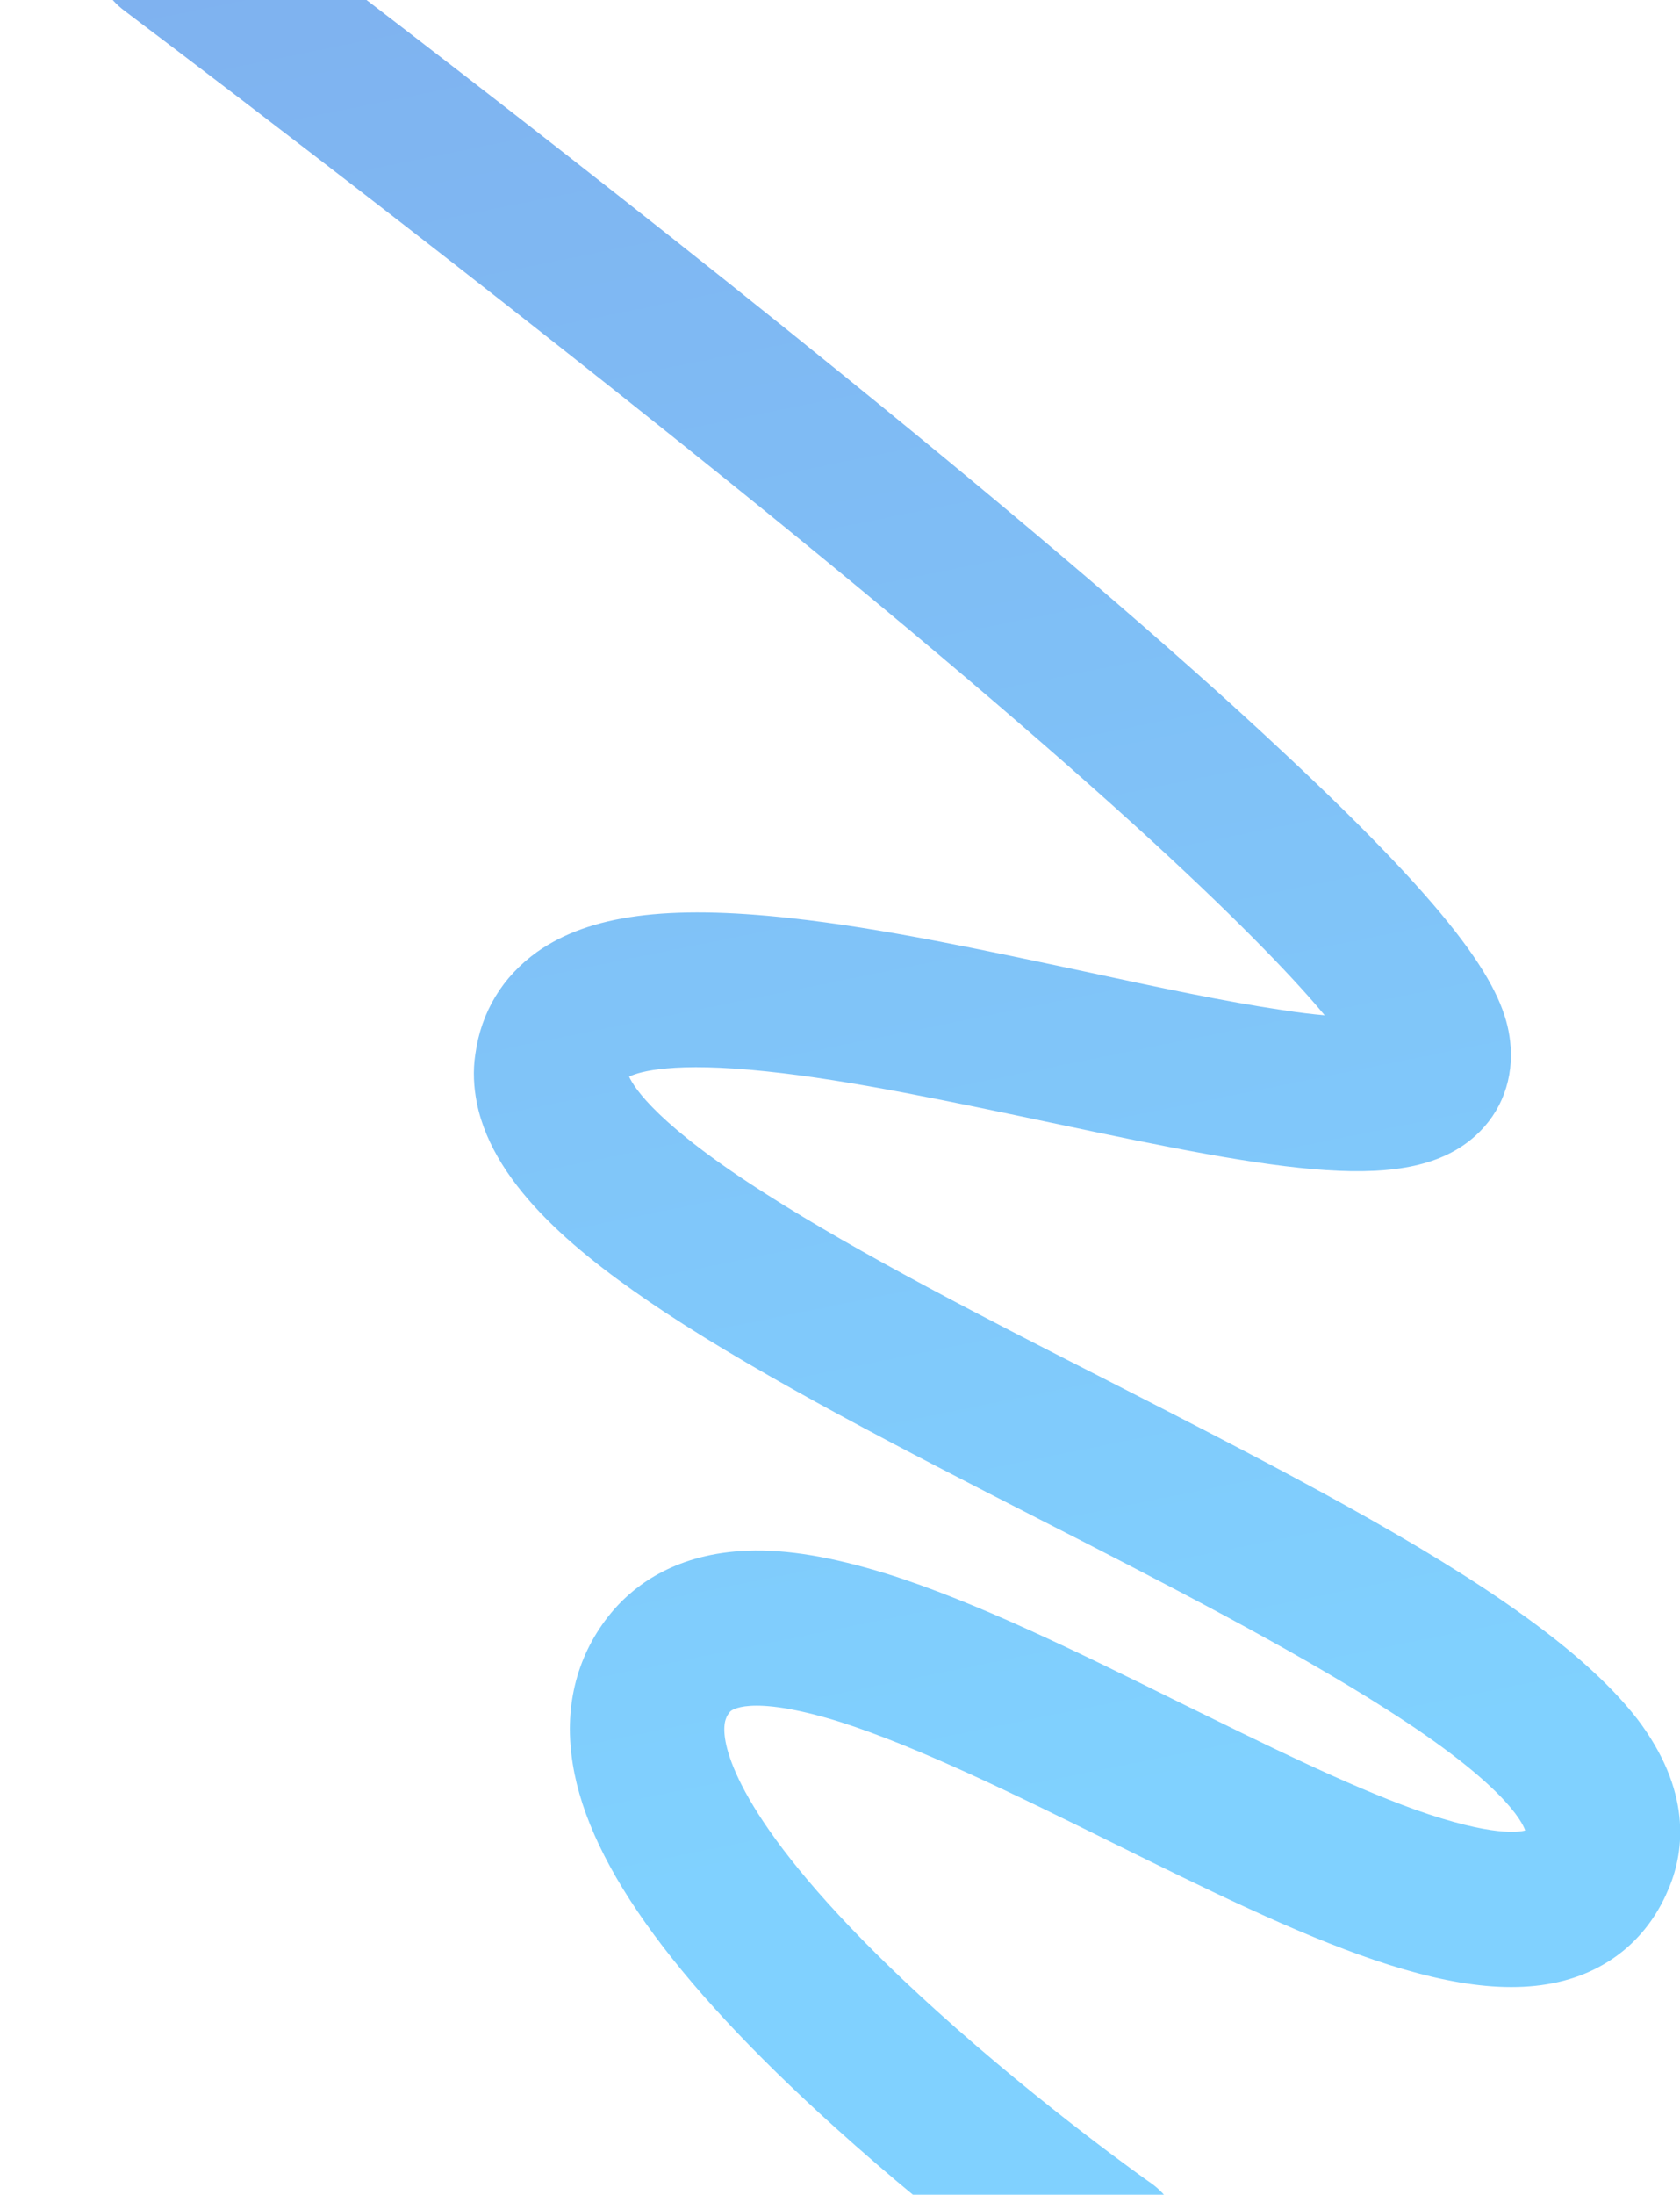
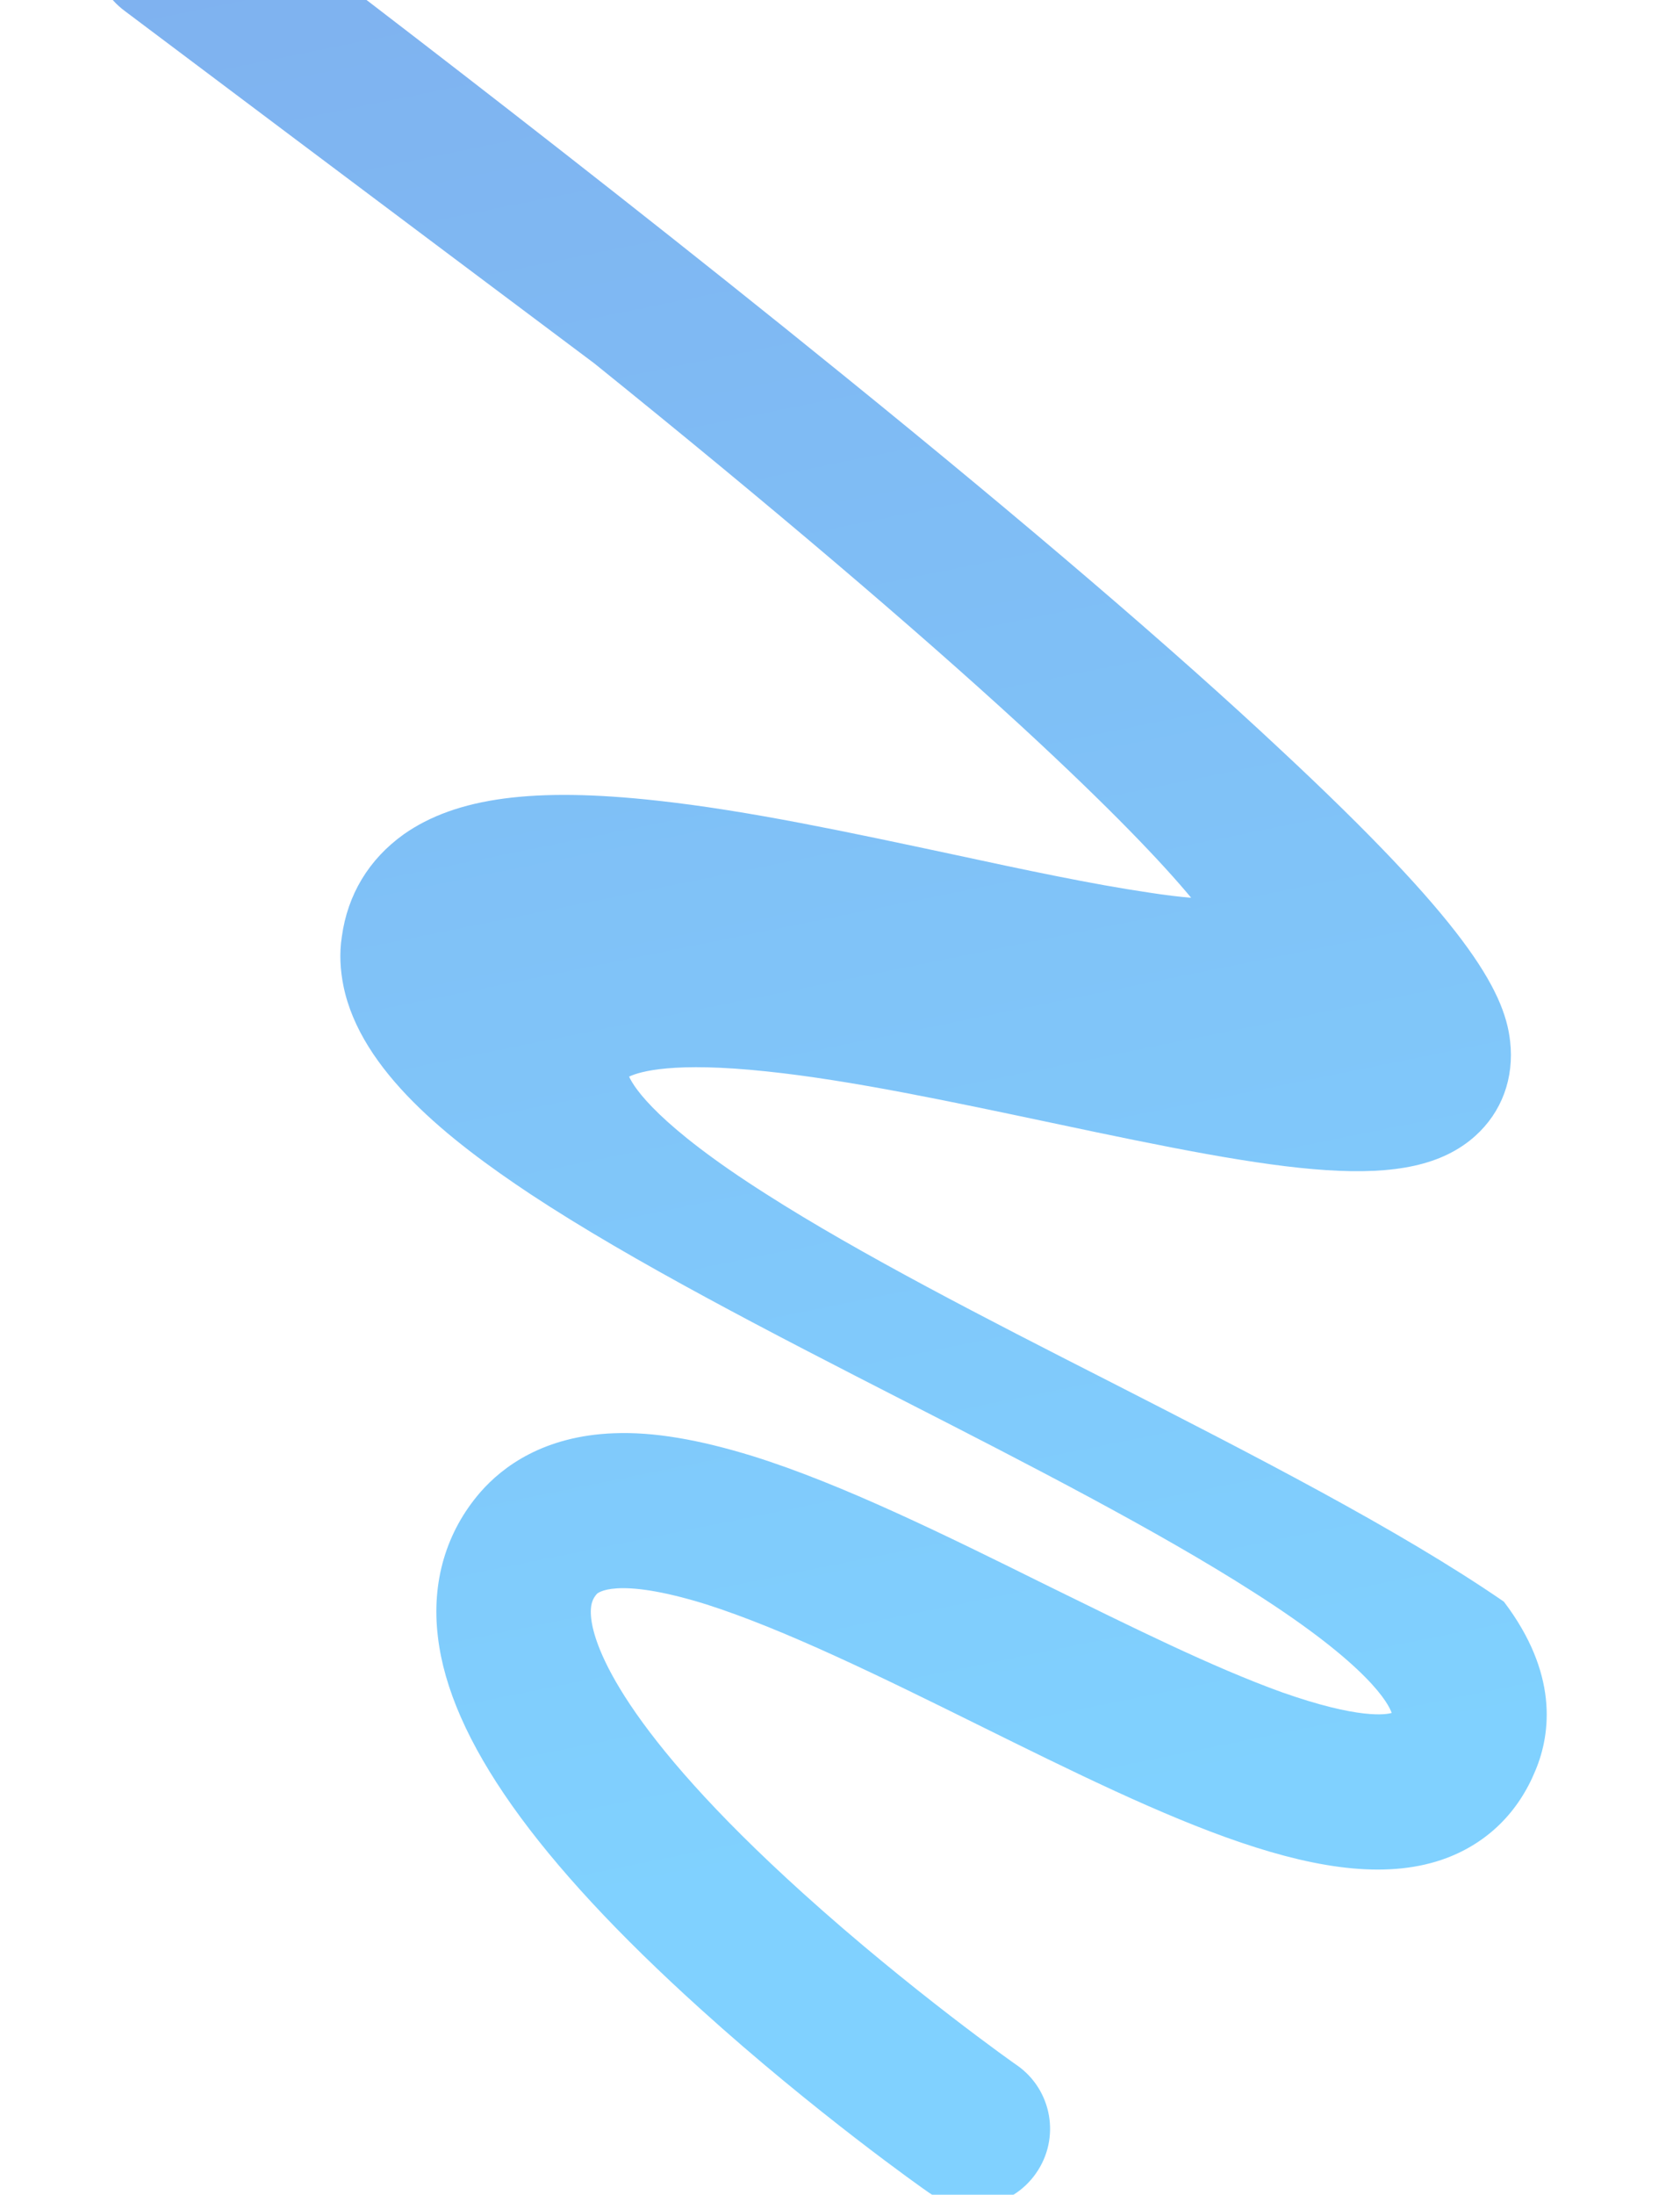
<svg xmlns="http://www.w3.org/2000/svg" id="Layer_1" x="0px" y="0px" viewBox="0 0 323.4 422.2" style="enable-background:new 0 0 323.4 422.2;" xml:space="preserve">
  <style type="text/css"> .st0{opacity:0.5;} .st1{fill:url(#SVGID_1_);} </style>
  <g class="st0">
    <linearGradient id="SVGID_1_" gradientUnits="userSpaceOnUse" x1="-314.409" y1="-114.047" x2="184.331" y2="-114.047" gradientTransform="matrix(0.199 0.98 -0.98 0.199 77.862 286.622)">
      <stop offset="0" style="stop-color:#0062DF" />
      <stop offset="0.808" style="stop-color:#01A4FF" />
    </linearGradient>
-     <path class="st1" d="M18.3-6.9c-0.8-4,0-8.4,2.7-11.9c4.9-6.6,14.3-7.9,20.9-3c0.6,0.5,60.8,45.6,120.6,94.1 c35.3,28.6,63.6,52.8,84.1,72c35.1,32.7,43,46,44.1,56c0.8,7.1-1.6,13.6-6.7,18.2c-12.7,11.4-36.7,7-81.5-2.5 c-19-4-38.6-8.2-54.9-9.9c-17.9-1.9-24.4,0-26.5,1c1,2.2,5.6,9.4,26.4,22.6c18,11.5,42.4,24,66,36c27.4,14,55.8,28.5,76,42.4 c11.8,8.1,20.2,15.5,25.7,22.6c10.4,13.7,9.1,25.2,6.1,32.4c-3.3,8.1-9.2,13.9-17.1,16.9c-21.8,8.2-53.6-7.5-90.4-25.7 c-18.2-9-37.1-18.3-52.2-23.1c-17.7-5.5-21-2-21-2c-0.7,0.8-1.4,1.9-1.1,4.7c0.6,5.4,5.9,21.4,40.8,52.9c20.6,18.6,41,33,41.2,33.1 c6.7,4.7,8.4,14,3.6,20.8c-4.7,6.7-14,8.4-20.7,3.6c-0.9-0.6-21.9-15.4-43.8-35.2c-31.7-28.6-48.3-52-50.6-71.6 c-1.3-10.6,1.6-20.3,8.2-27.9c4.3-4.9,12.2-10.8,25.7-11.3c7.6-0.3,16.3,1.2,26.7,4.4c17.3,5.4,37.3,15.3,56.5,24.8 c16.5,8.1,32,15.8,45.3,20.6c15,5.3,20.2,4.3,21.2,4c-0.6-1.7-4.2-9-26.7-23.3c-18.3-11.7-43-24.4-66.9-36.6 c-25.8-13.2-52.5-26.9-72.2-39.9c-15.5-10.3-32.7-23.7-36-40.1c-0.6-3-0.8-6.2-0.3-9.4c1.1-8.1,5.2-14.9,11.9-19.7 c10.1-7.1,25.1-9.1,48.7-6.5c17.6,1.9,37.5,6.2,56.8,10.3c13.9,3,27.1,5.8,38,7.4c3.2,0.5,5.8,0.8,8.1,1 c-5.4-6.5-15.2-16.9-32.9-33.2c-20.4-18.7-48-42.2-82-69.6C81.8,45.5,24.5,2.5,24,2.1C20.9-0.2,19-3.4,18.3-6.9z M261.3,204.6 L261.3,204.6L261.3,204.6z" />
+     <path class="st1" d="M18.3-6.9c-0.8-4,0-8.4,2.7-11.9c4.9-6.6,14.3-7.9,20.9-3c0.6,0.5,60.8,45.6,120.6,94.1 c35.3,28.6,63.6,52.8,84.1,72c35.1,32.7,43,46,44.1,56c0.8,7.1-1.6,13.6-6.7,18.2c-12.7,11.4-36.7,7-81.5-2.5 c-19-4-38.6-8.2-54.9-9.9c-17.9-1.9-24.4,0-26.5,1c1,2.2,5.6,9.4,26.4,22.6c18,11.5,42.4,24,66,36c27.4,14,55.8,28.5,76,42.4 c10.4,13.7,9.1,25.2,6.1,32.4c-3.3,8.1-9.2,13.9-17.1,16.9c-21.8,8.2-53.6-7.5-90.4-25.7 c-18.2-9-37.1-18.3-52.2-23.1c-17.7-5.5-21-2-21-2c-0.7,0.8-1.4,1.9-1.1,4.7c0.6,5.4,5.9,21.4,40.8,52.9c20.6,18.6,41,33,41.2,33.1 c6.7,4.7,8.4,14,3.6,20.8c-4.7,6.7-14,8.4-20.7,3.6c-0.9-0.6-21.9-15.4-43.8-35.2c-31.7-28.6-48.3-52-50.6-71.6 c-1.3-10.6,1.6-20.3,8.2-27.9c4.3-4.9,12.2-10.8,25.7-11.3c7.6-0.3,16.3,1.2,26.7,4.4c17.3,5.4,37.3,15.3,56.5,24.8 c16.5,8.1,32,15.8,45.3,20.6c15,5.3,20.2,4.3,21.2,4c-0.6-1.7-4.2-9-26.7-23.3c-18.3-11.7-43-24.4-66.9-36.6 c-25.8-13.2-52.5-26.9-72.2-39.9c-15.5-10.3-32.7-23.7-36-40.1c-0.6-3-0.8-6.2-0.3-9.4c1.1-8.1,5.2-14.9,11.9-19.7 c10.1-7.1,25.1-9.1,48.7-6.5c17.6,1.9,37.5,6.2,56.8,10.3c13.9,3,27.1,5.8,38,7.4c3.2,0.5,5.8,0.8,8.1,1 c-5.4-6.5-15.2-16.9-32.9-33.2c-20.4-18.7-48-42.2-82-69.6C81.8,45.5,24.5,2.5,24,2.1C20.9-0.2,19-3.4,18.3-6.9z M261.3,204.6 L261.3,204.6L261.3,204.6z" />
  </g>
</svg>